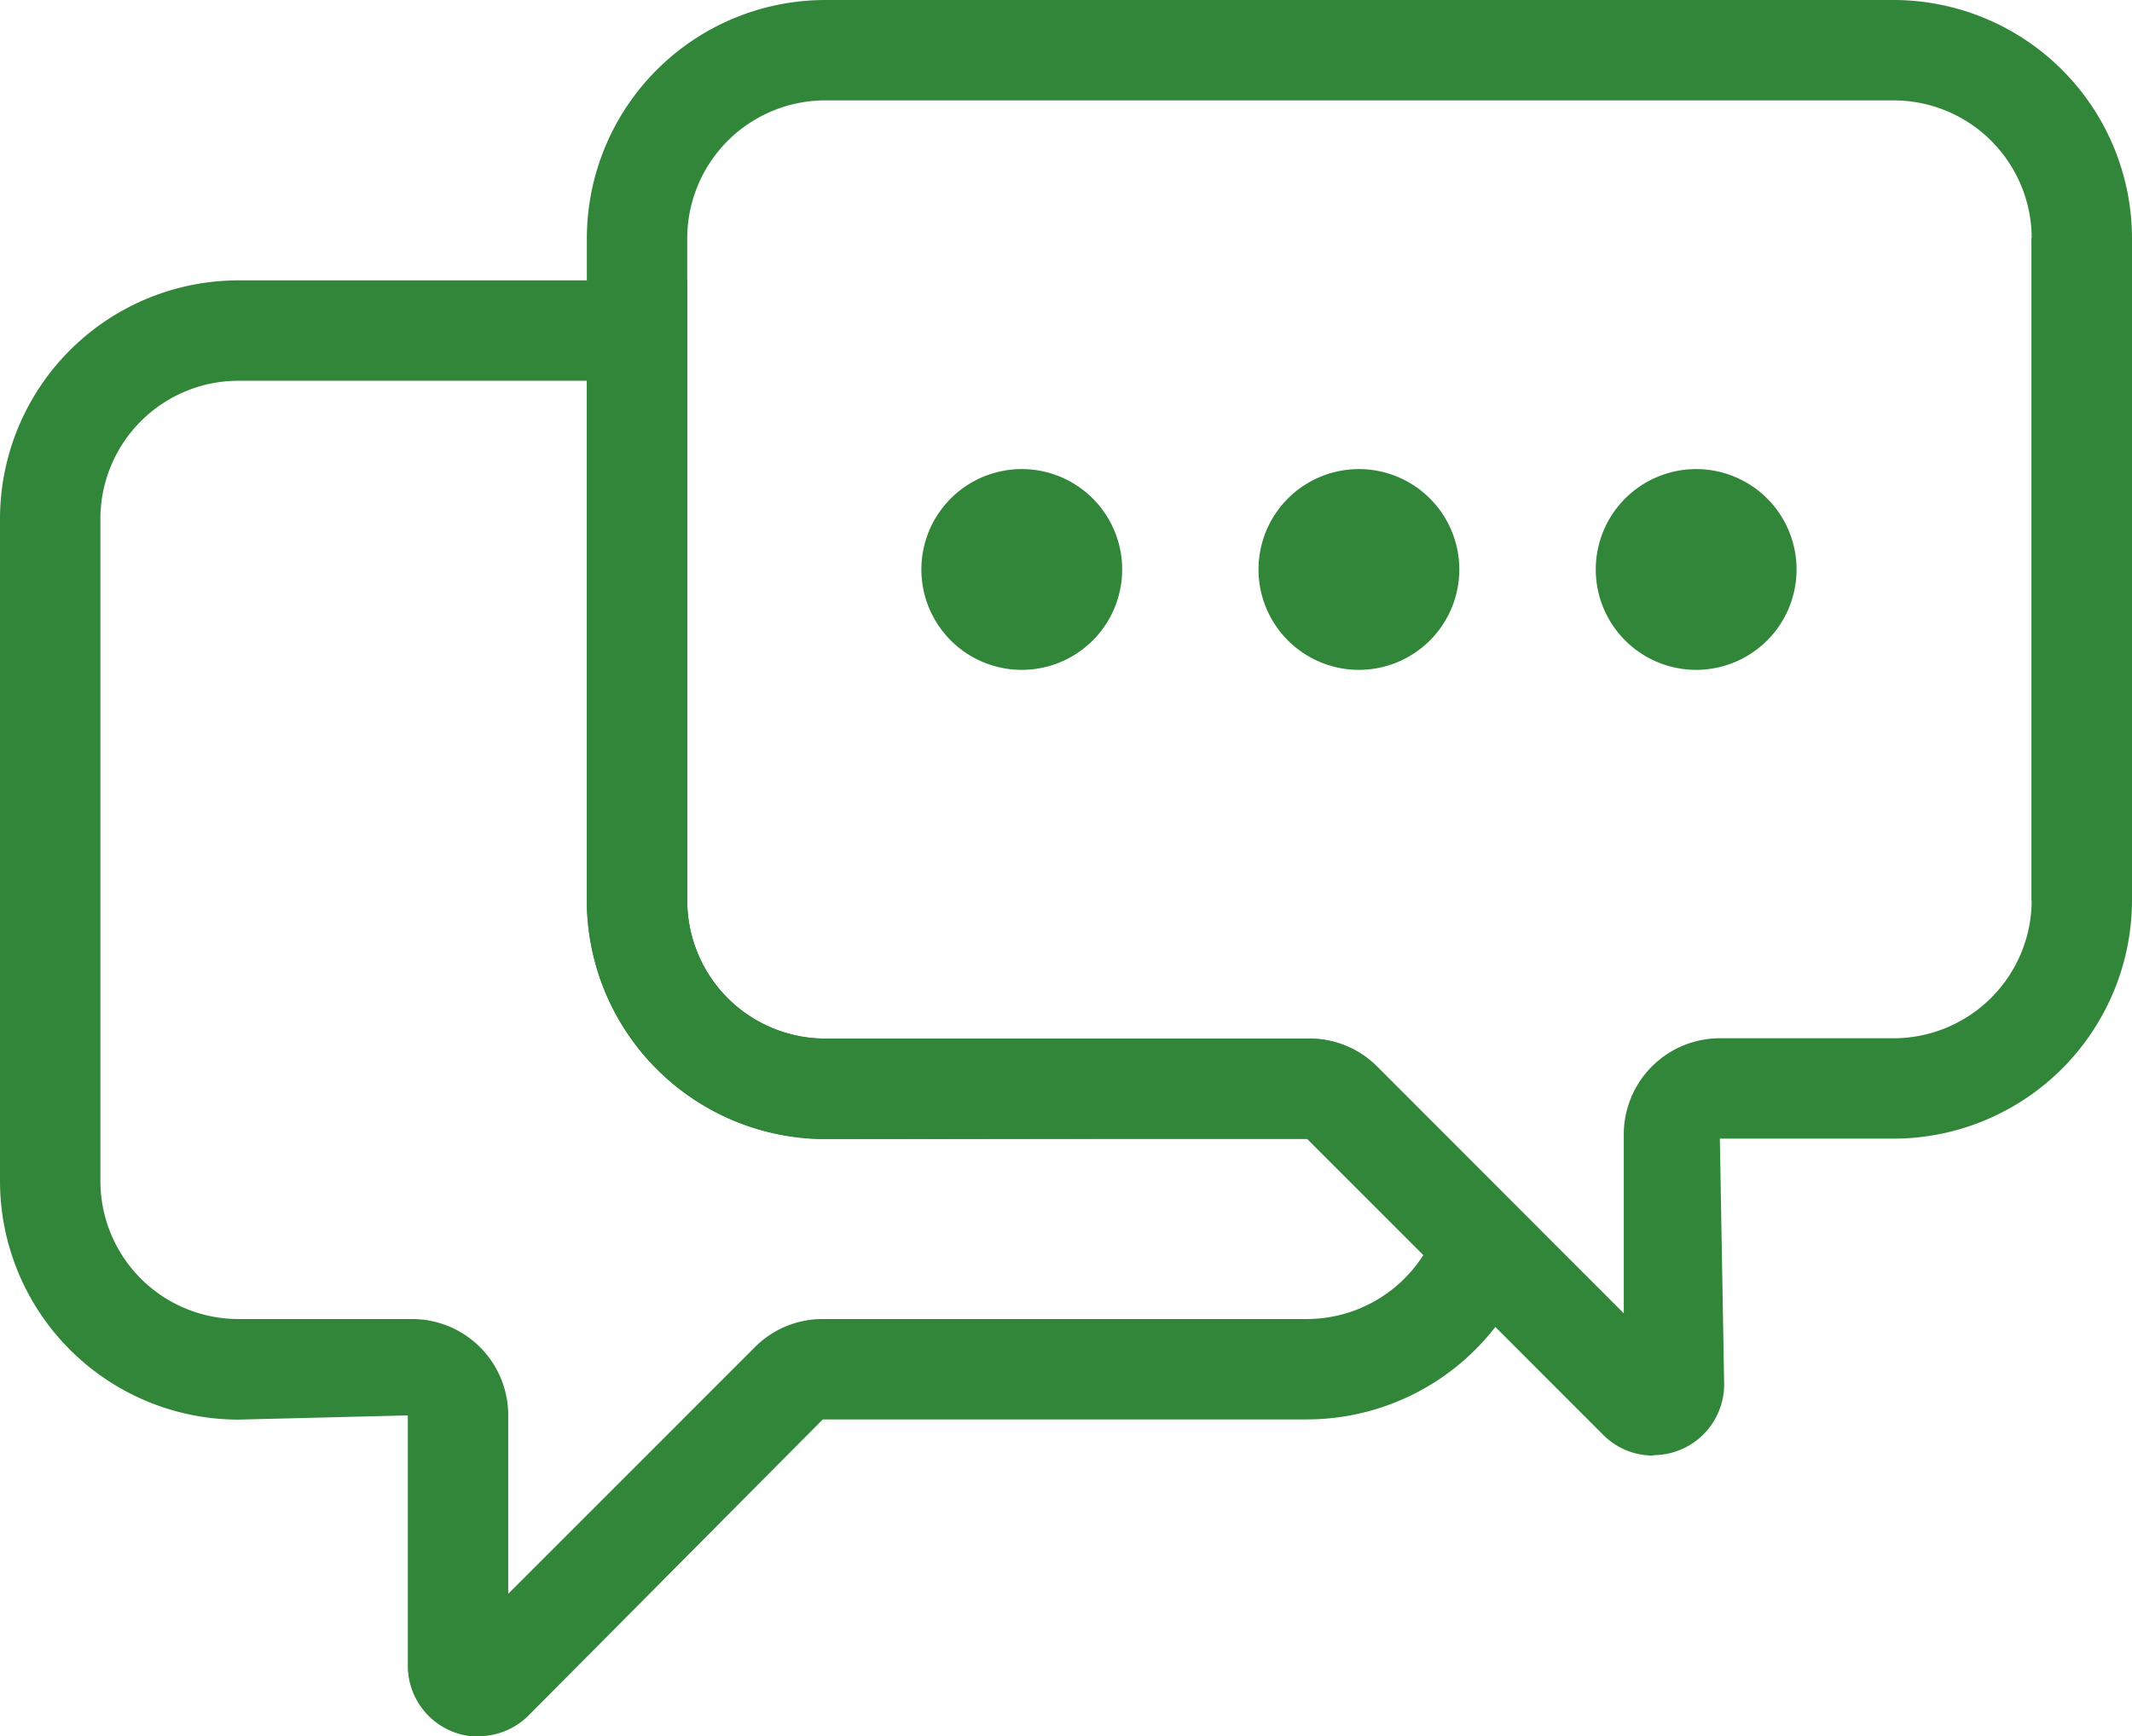
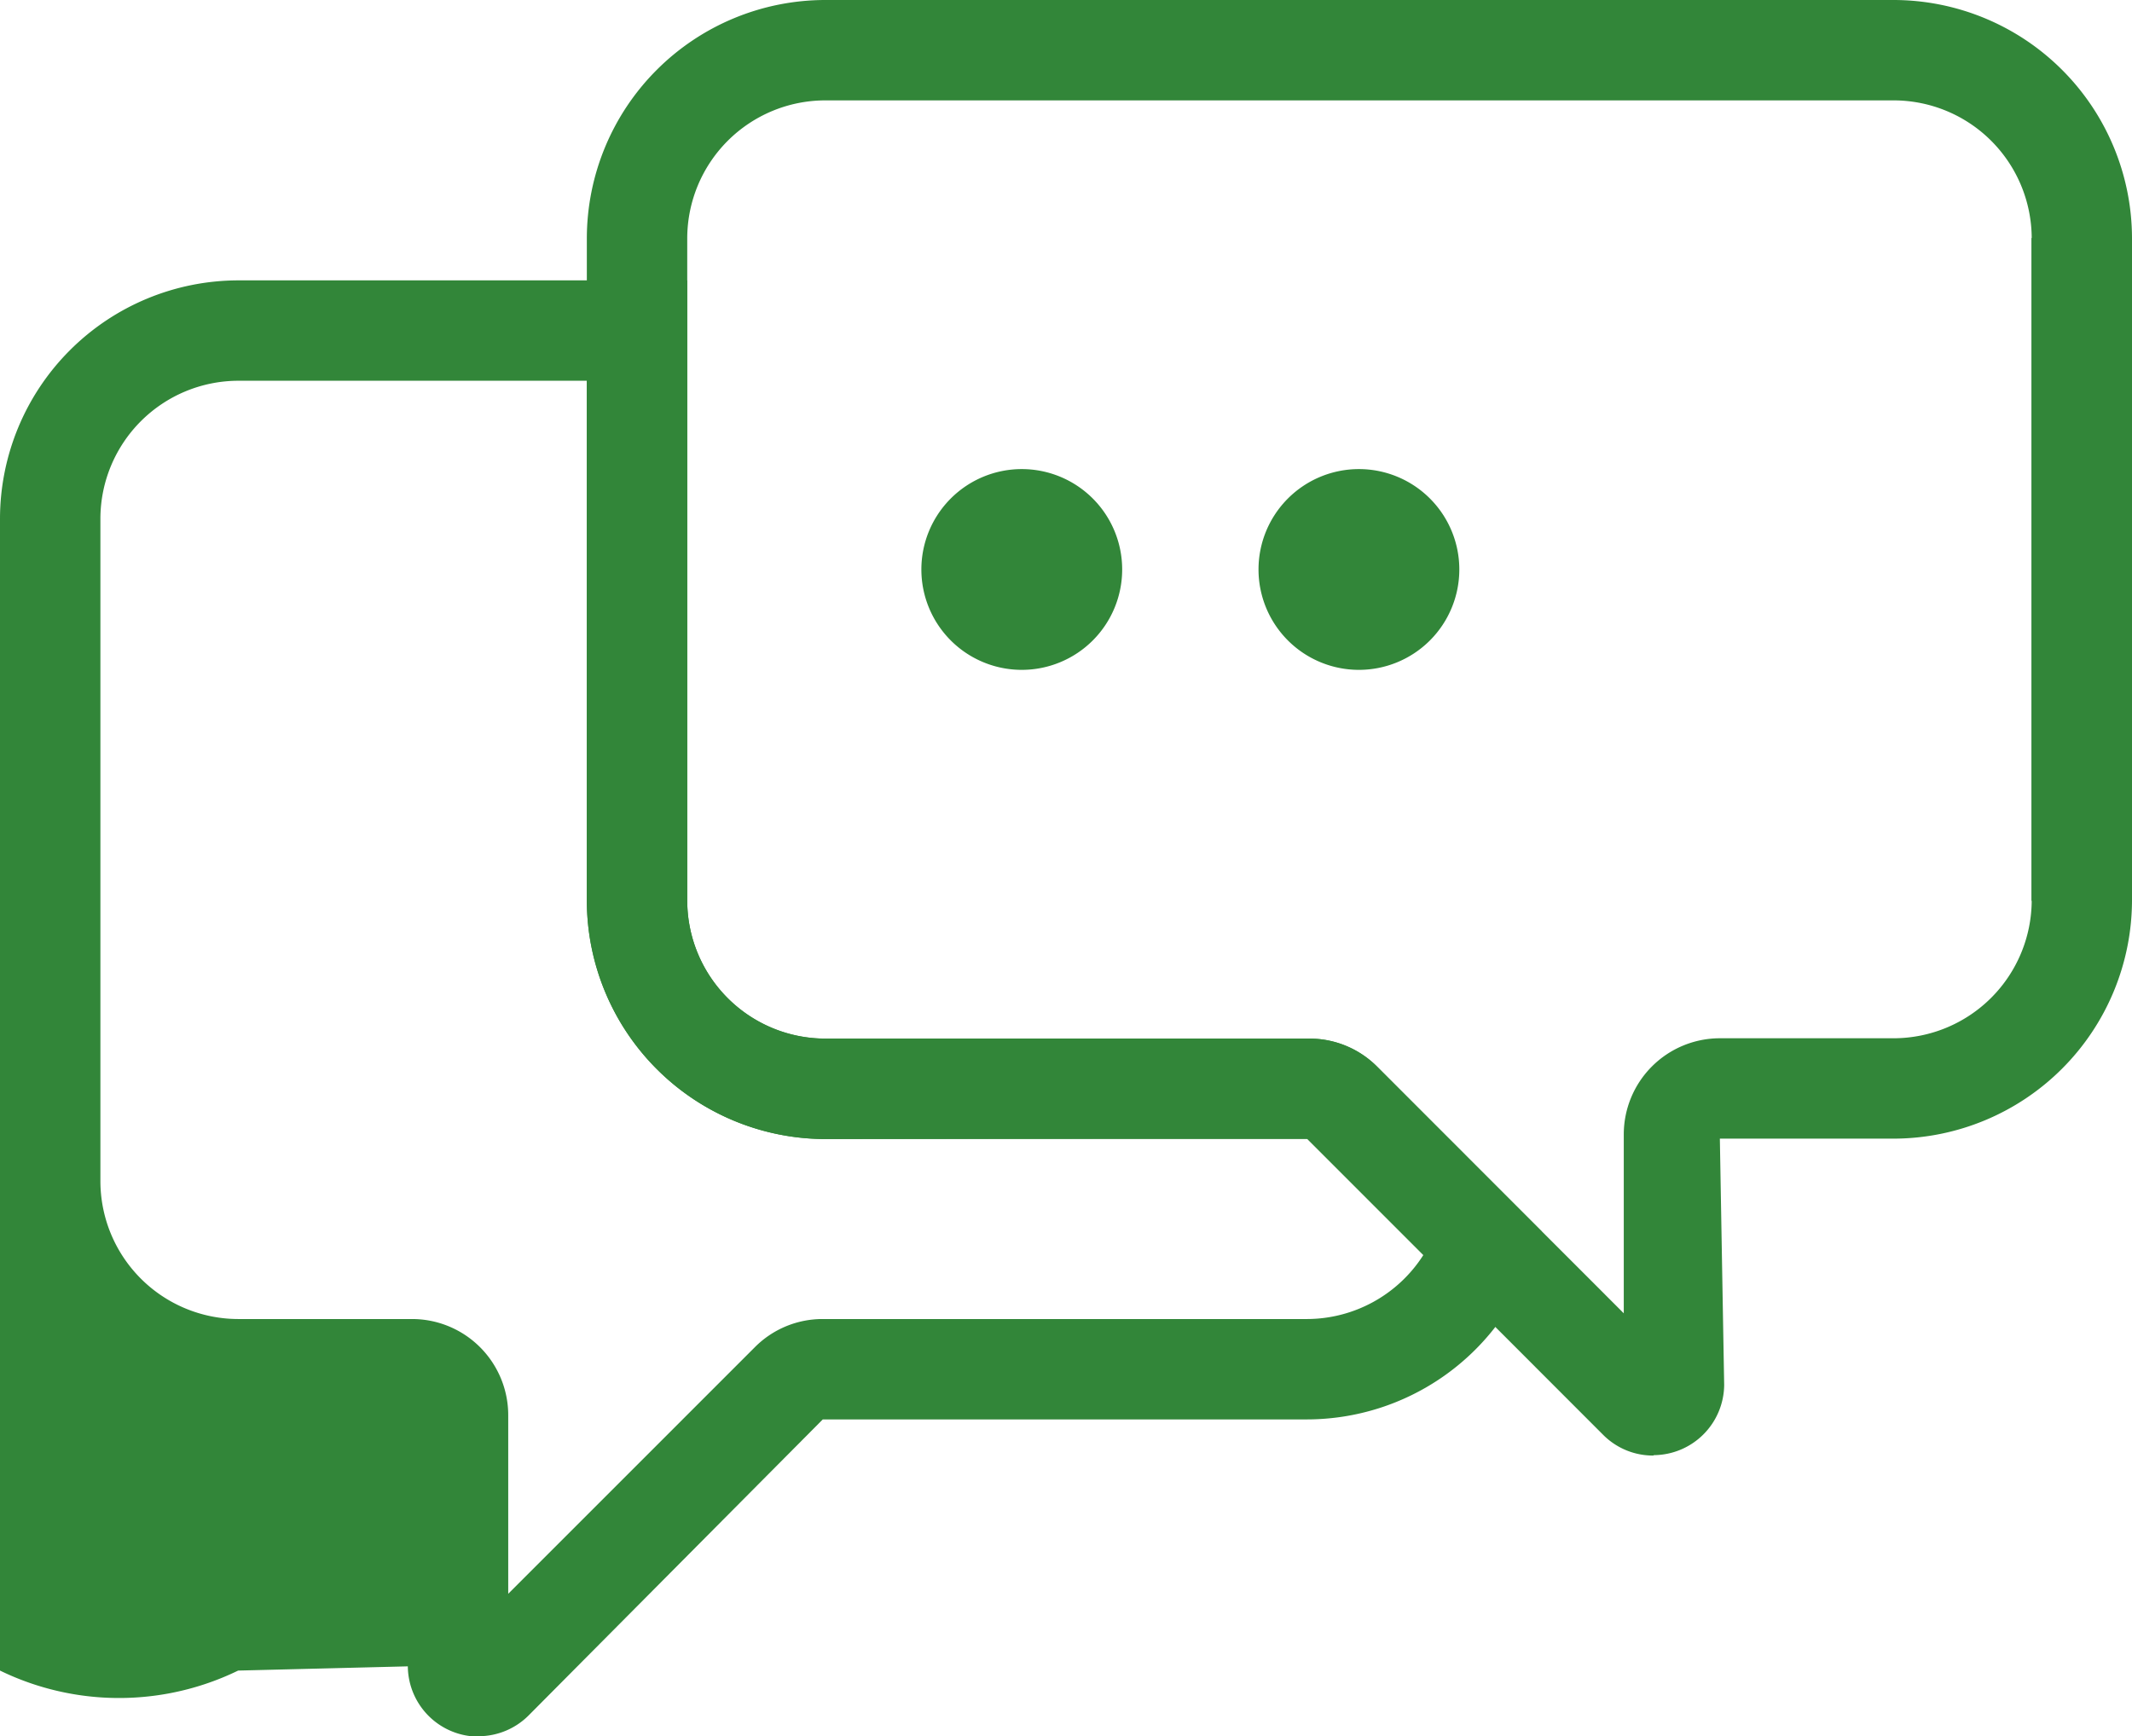
<svg xmlns="http://www.w3.org/2000/svg" width="21.235" height="17.296" viewBox="0 0 21.235 17.296">
  <defs>
    <clipPath id="clip-path">
      <rect id="Rectangle_1677" data-name="Rectangle 1677" width="21.235" height="17.296" transform="translate(0 0)" fill="none" />
    </clipPath>
  </defs>
  <g id="Group_630" data-name="Group 630" transform="translate(0 0)">
    <g id="Group_629" data-name="Group 629" clip-path="url(#clip-path)">
      <path id="Path_2171" data-name="Path 2171" d="M16.468,14.5a.7.7,0,0,1-.5-.206L13.01,11.334l-4.794.013A2.379,2.379,0,0,1,5.845,8.974v-6.6A2.377,2.377,0,0,1,8.216,0H18.862a2.377,2.377,0,0,1,2.373,2.371v6.6a2.379,2.379,0,0,1-2.373,2.372H17.13l.043,2.453a.706.706,0,0,1-.7.7M8.216,1A1.376,1.376,0,0,0,6.845,2.373v6.6a1.377,1.377,0,0,0,1.372,1.373H13.04a.95.95,0,0,1,.677.28l2.456,2.457V11.3a.958.958,0,0,1,.957-.957h1.733a1.377,1.377,0,0,0,1.373-1.372v-6.6A1.376,1.376,0,0,0,18.862,1Z" fill="#328639" />
-       <path id="Path_2172" data-name="Path 2172" d="M4.767,17.3a.706.706,0,0,1-.705-.7V14.1l-1.69.042A2.378,2.378,0,0,1,0,11.768v-6.6A2.377,2.377,0,0,1,2.373,2.793H6.845V8.974a1.376,1.376,0,0,0,1.372,1.373H13.04a.95.95,0,0,1,.677.28l1.64,1.642-.106.3A2.377,2.377,0,0,1,13.02,14.14H8.195L5.264,17.09a.706.706,0,0,1-.5.206M2.373,3.793A1.376,1.376,0,0,0,1,5.165v6.6A1.375,1.375,0,0,0,2.372,13.14H4.105a.958.958,0,0,1,.957.958v1.779L7.519,13.42a.95.95,0,0,1,.676-.28h4.824a1.378,1.378,0,0,0,1.158-.638l-1.155-1.155H8.216A2.379,2.379,0,0,1,5.845,8.974V3.793Z" fill="#328639" />
+       <path id="Path_2172" data-name="Path 2172" d="M4.767,17.3a.706.706,0,0,1-.705-.7l-1.69.042A2.378,2.378,0,0,1,0,11.768v-6.6A2.377,2.377,0,0,1,2.373,2.793H6.845V8.974a1.376,1.376,0,0,0,1.372,1.373H13.04a.95.95,0,0,1,.677.28l1.64,1.642-.106.3A2.377,2.377,0,0,1,13.02,14.14H8.195L5.264,17.09a.706.706,0,0,1-.5.206M2.373,3.793A1.376,1.376,0,0,0,1,5.165v6.6A1.375,1.375,0,0,0,2.372,13.14H4.105a.958.958,0,0,1,.957.958v1.779L7.519,13.42a.95.95,0,0,1,.676-.28h4.824a1.378,1.378,0,0,0,1.158-.638l-1.155-1.155H8.216A2.379,2.379,0,0,1,5.845,8.974V3.793Z" fill="#328639" />
      <path id="Path_2173" data-name="Path 2173" d="M11.177,5.673a1,1,0,1,1-1-1,1,1,0,0,1,1,1" fill="#328639" />
      <path id="Path_2174" data-name="Path 2174" d="M14.535,5.673a1,1,0,1,1-1-1,1,1,0,0,1,1,1" fill="#328639" />
-       <path id="Path_2175" data-name="Path 2175" d="M17.894,5.673a1,1,0,1,1-1-1,1,1,0,0,1,1,1" fill="#328639" />
      <rect id="Rectangle_1676" data-name="Rectangle 1676" width="1" height="6.603" transform="translate(20.234 2.371)" fill="#328639" />
    </g>
  </g>
</svg>